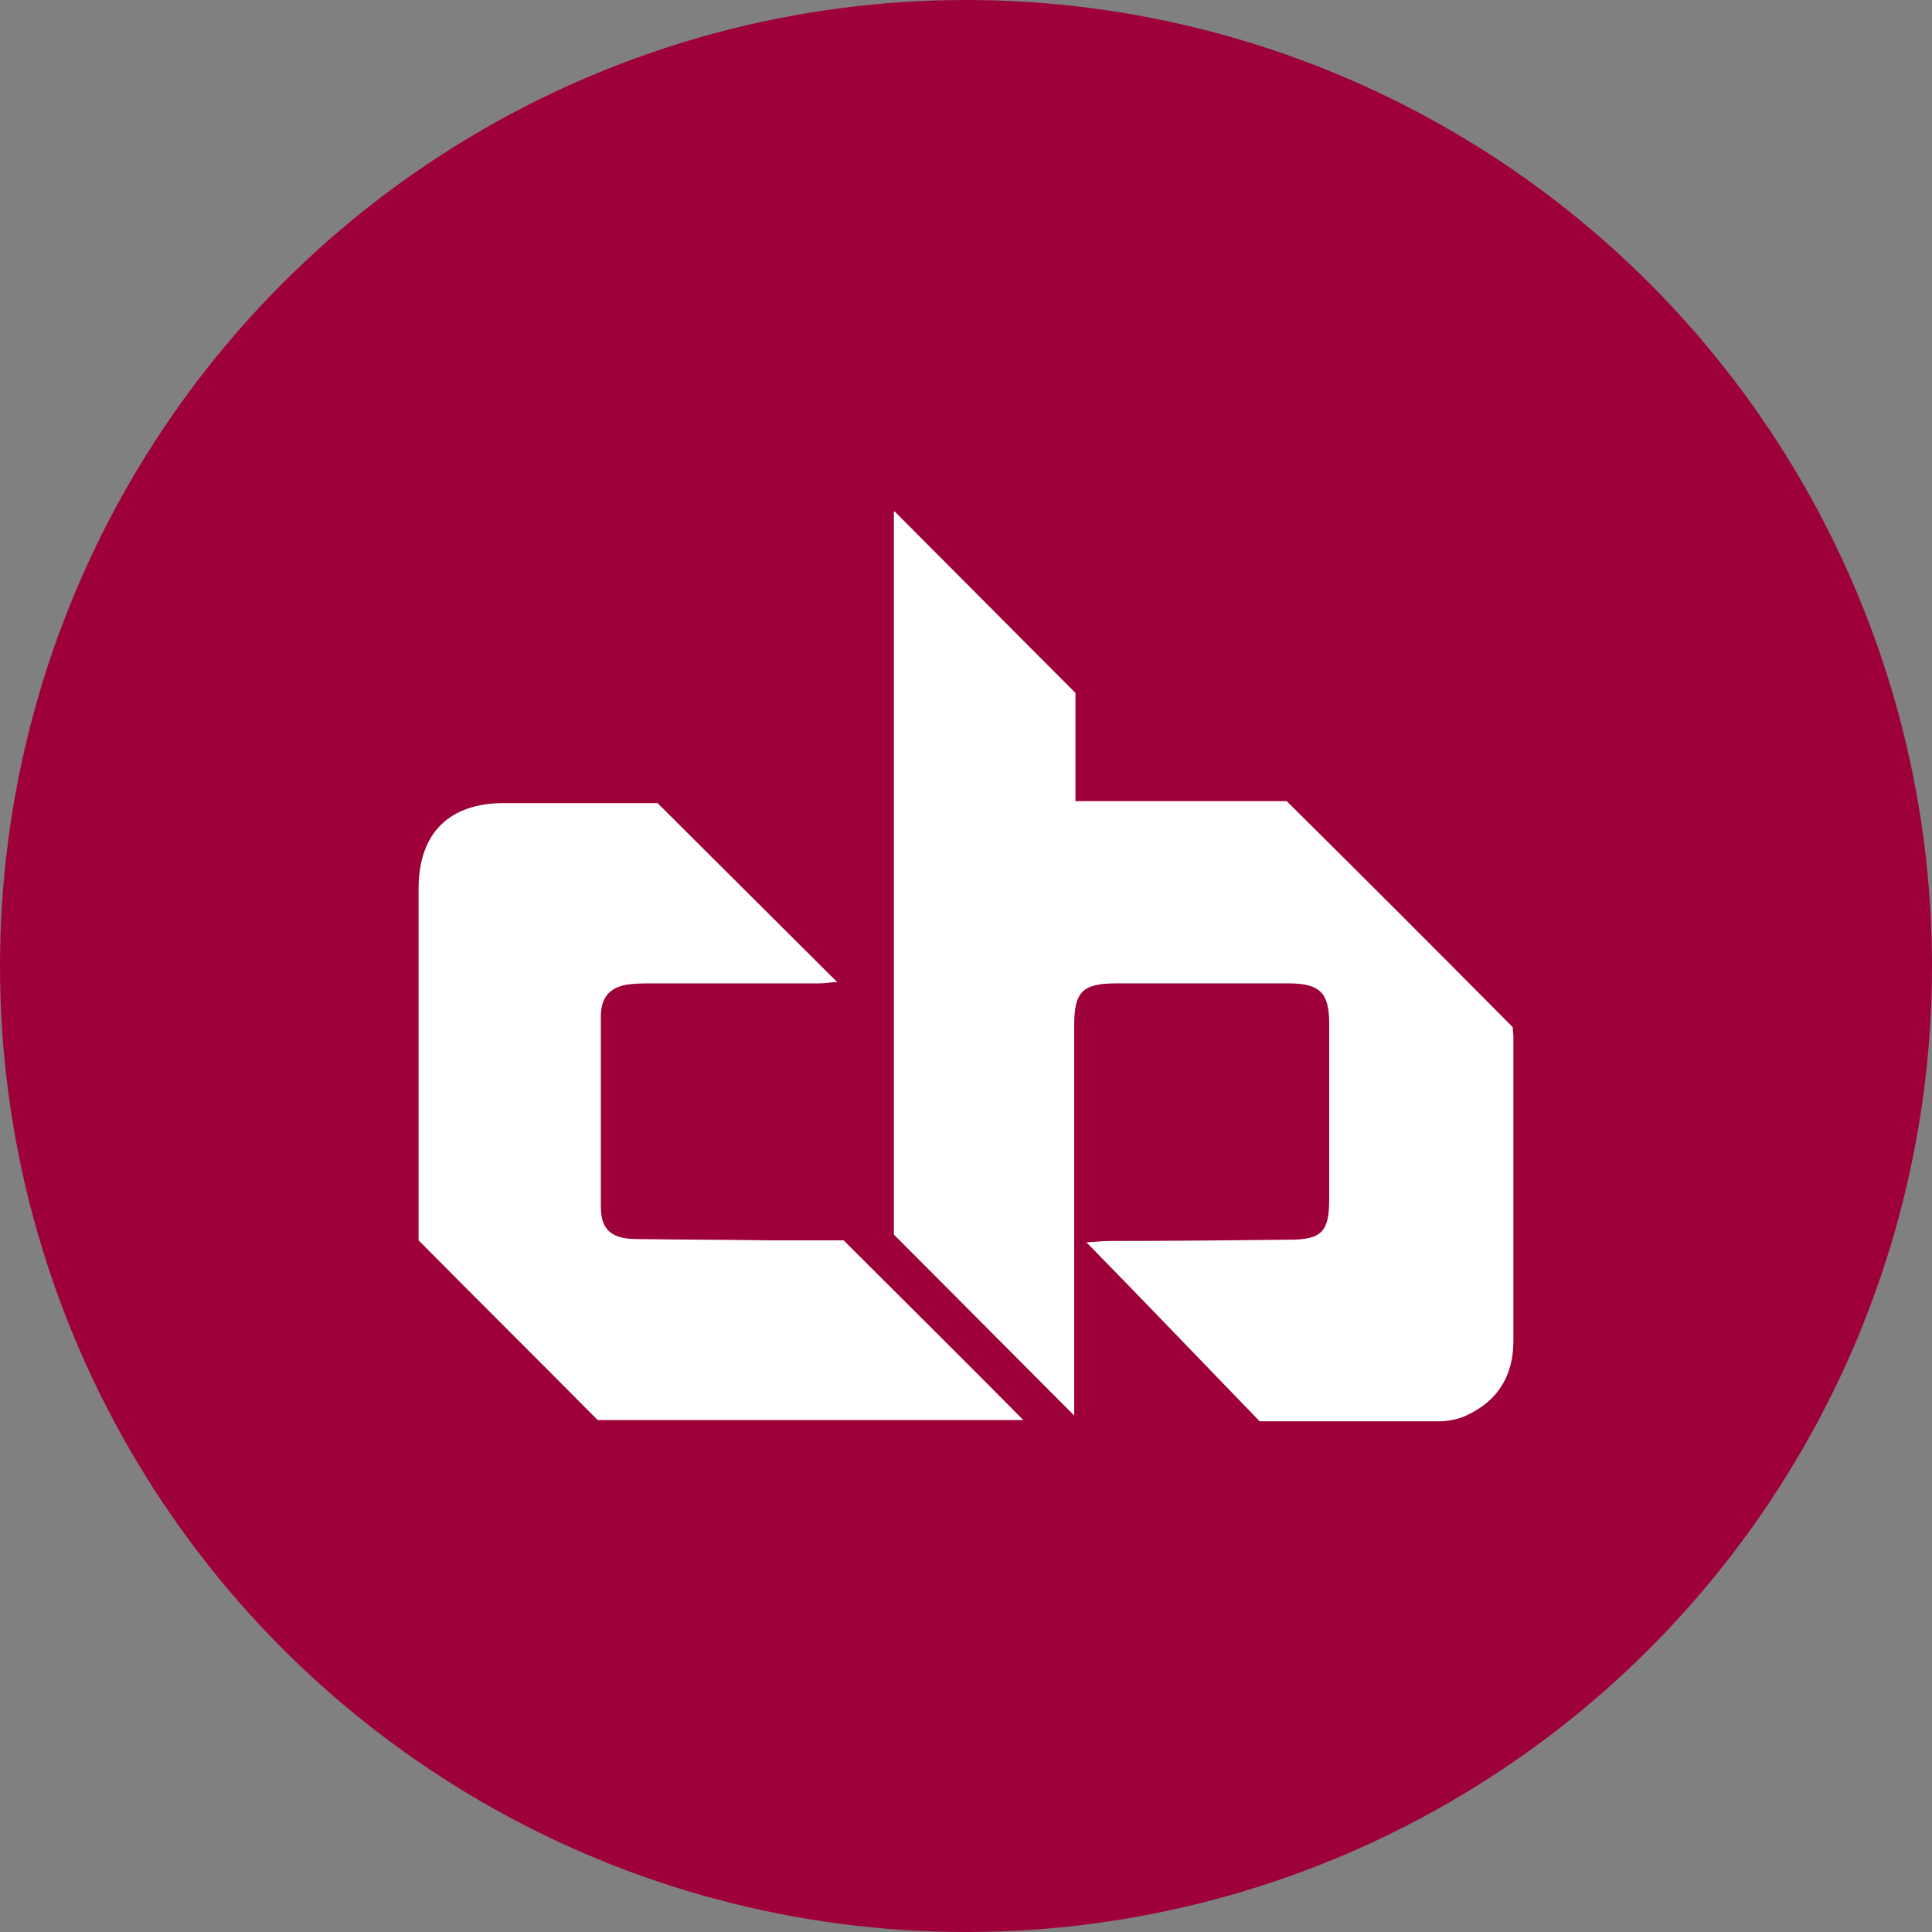
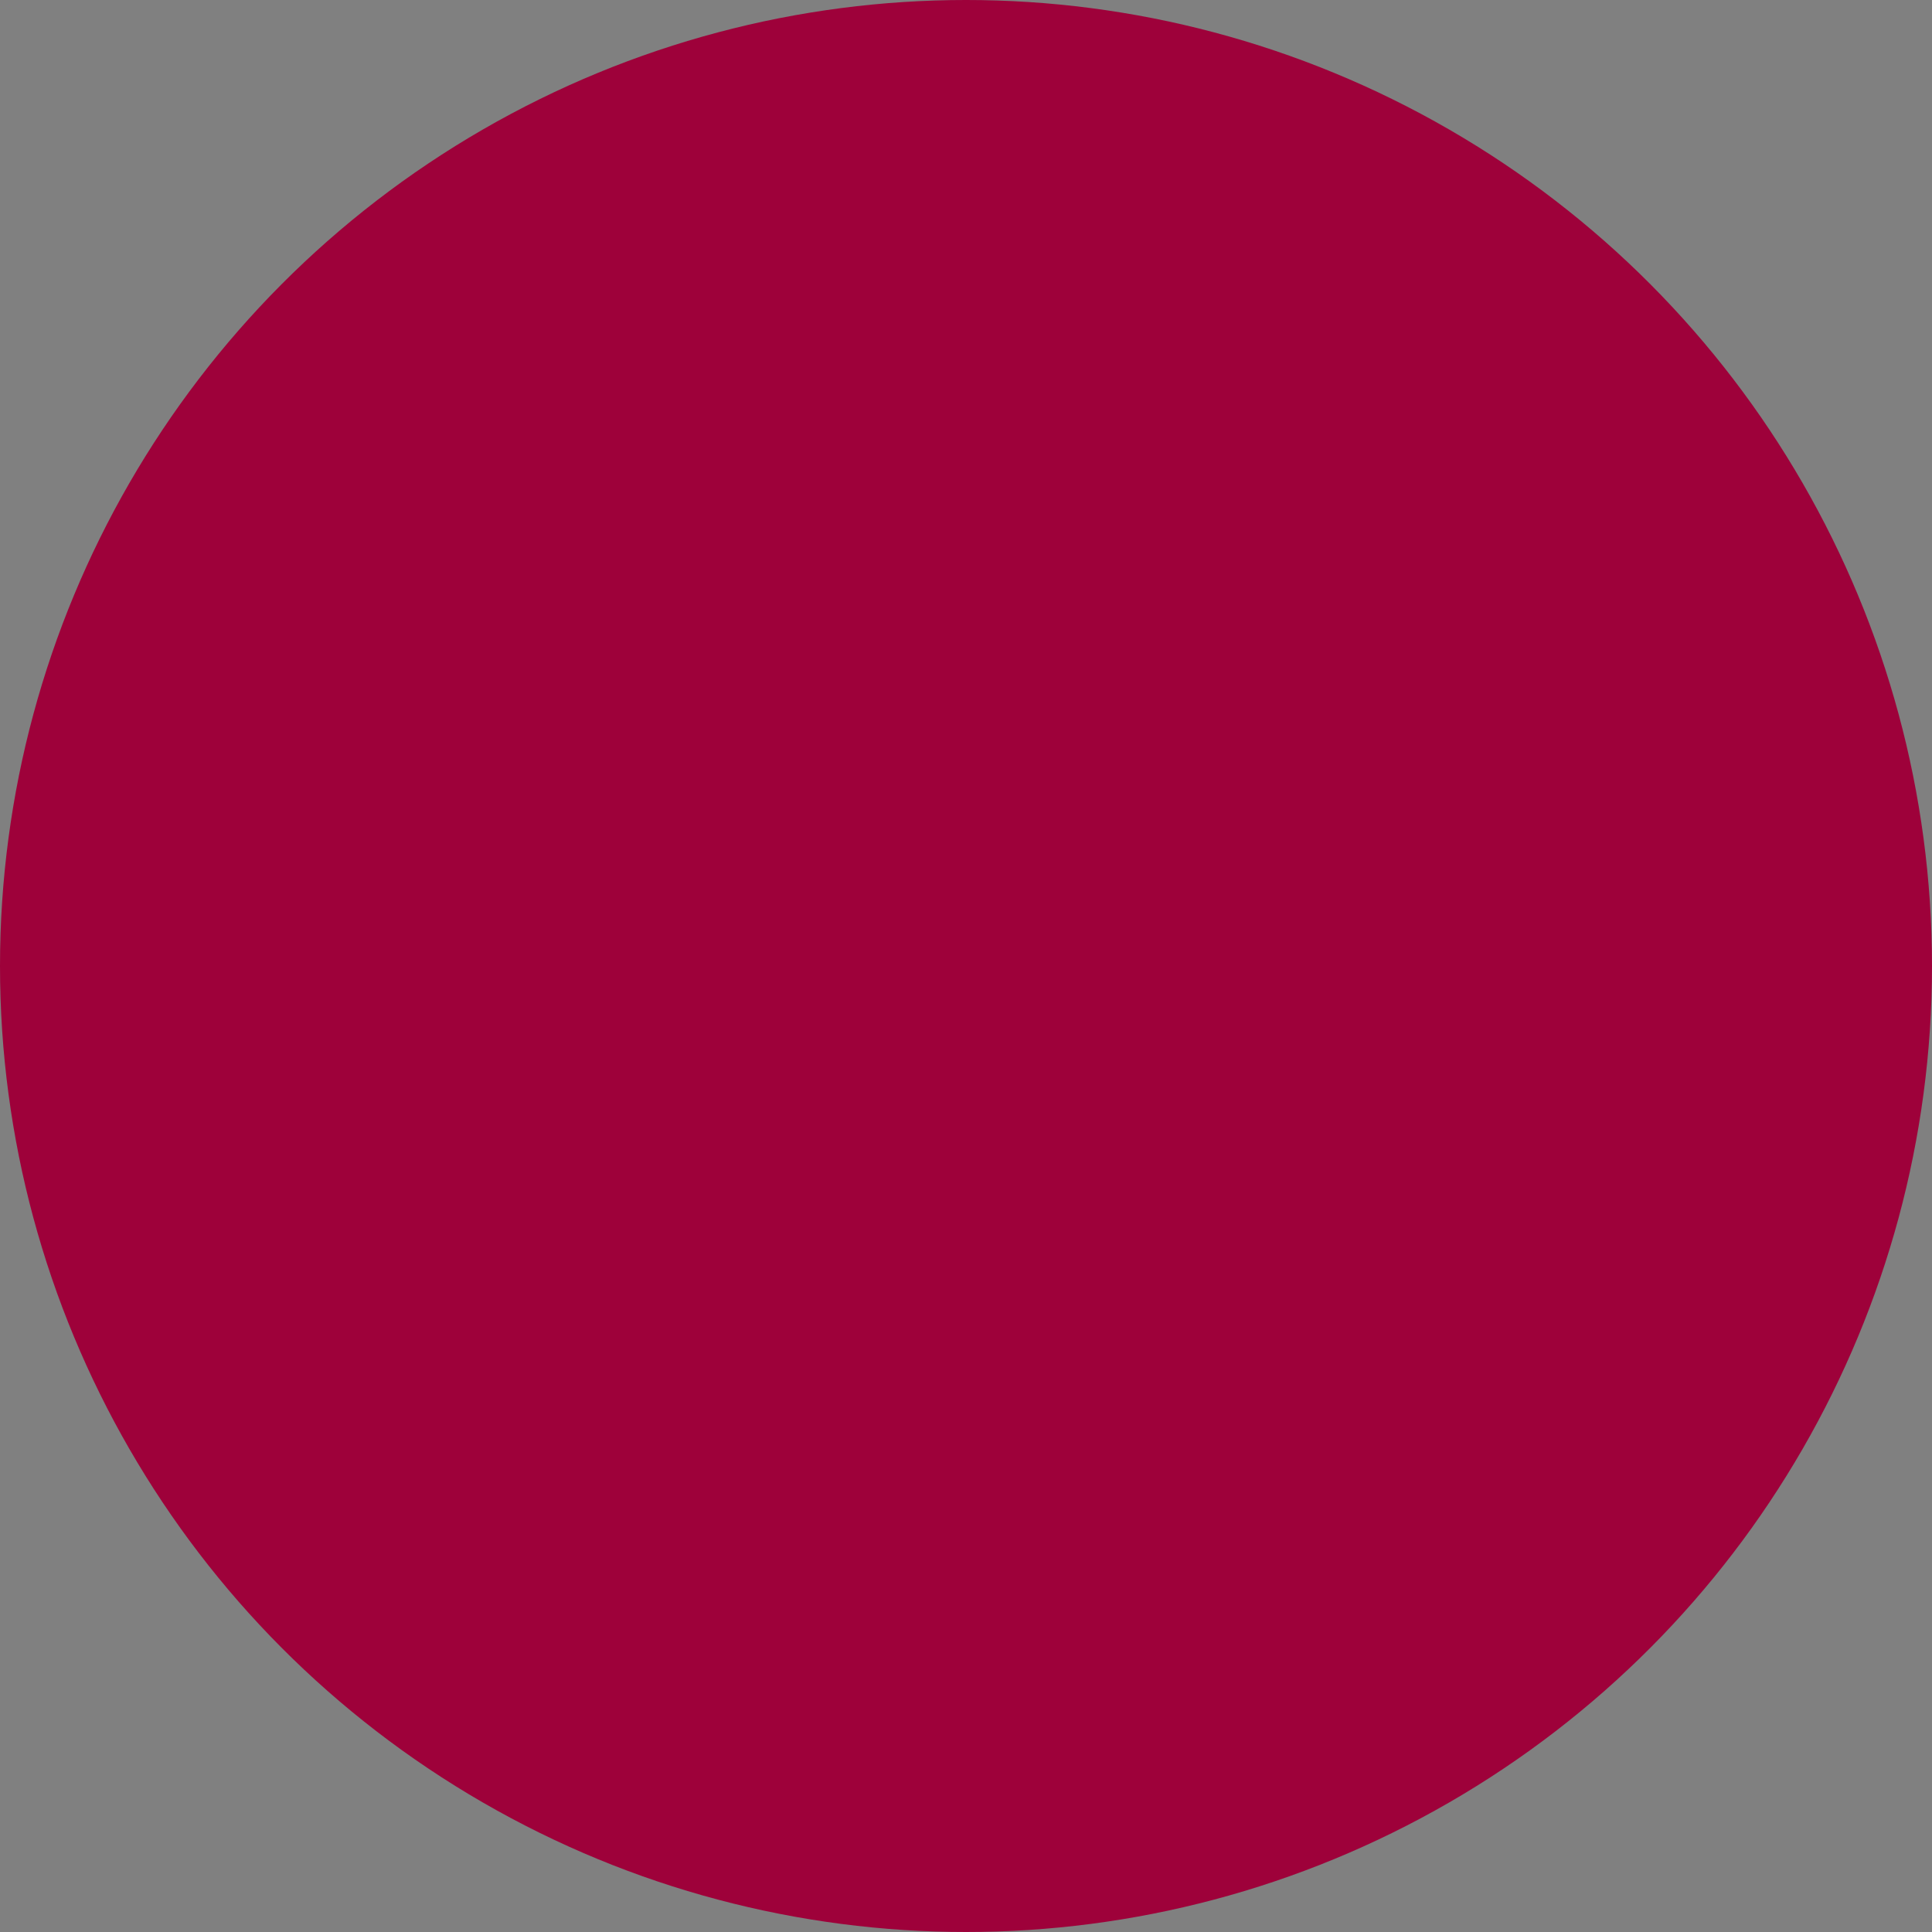
<svg xmlns="http://www.w3.org/2000/svg" version="1.1" viewBox="0 0 300 300" width="300" height="300">
  <rect x="0" y="0" width="300" height="300" fill="#808080" stroke="none" />
  <defs>
    <style>
      .cls-1 {
        fill: #fff;
      }

      .cls-2 {
        fill: #9e013a;
      }
    </style>
    <clipPath id="bz_circular_clip">
      <circle cx="150.0" cy="150.0" r="150.0" />
    </clipPath>
  </defs>
  <g clip-path="url(#bz_circular_clip)">
    <g>
      <g id="Layer_1">
        <rect class="cls-2" x="0" width="300" height="300" />
        <g>
-           <path class="cls-1" d="M138.9,79.4c9.5,9.5,18.5,18.6,28.1,28.2v16.8h32.8c11.9,11.8,23.3,23.2,35.1,35.1,0,.5.1,1,.1,1.5,0,15.7,0,31.5,0,47.2,0,5.3-2.3,9.2-7.1,11.5-1.2.6-2.6.9-4,1-9.3,0-18.6,0-28.3,0-8.9-9.2-17.8-18.5-26.9-27.8.9,0,2.2-.2,3.5-.2,9.3,0,18.6-.1,28-.2,5,0,6.2-1.2,6.2-6.3,0-9.1,0-18.1,0-27.2,0-4.8-1.4-6.3-6.3-6.3-8.9,0-17.9,0-26.8,0-5.2,0-6.5,1.3-6.5,6.5,0,18.9,0,37.8,0,56.7v3.9c-9.2-9.2-18.3-18.4-28-28.1v-112.2Z" />
-           <path class="cls-1" d="M159,220.5h-66.2c-9.2-9.3-18.4-18.4-27.8-27.9,0-10.7,0-21.9,0-33.1,0-7.2,0-14.3,0-21.5,0-8.7,4.8-13.3,13.3-13.3,8.2,0,16.4,0,23.8,0l27.9,27.8c-.9,0-1.8.2-2.8.2-8.7,0-17.4,0-26.1,0-1.3,0-2.5,0-3.8.2-2.7.5-3.9,2-4,4.7,0,9.9,0,19.9,0,29.8,0,3.6,1.7,5,5.6,5,6.9.1,13.9.1,20.8.2,3.9,0,7.8,0,11.3,0,9.4,9.4,18.5,18.4,27.9,27.9Z" />
-         </g>
+           </g>
      </g>
    </g>
  </g>
</svg>